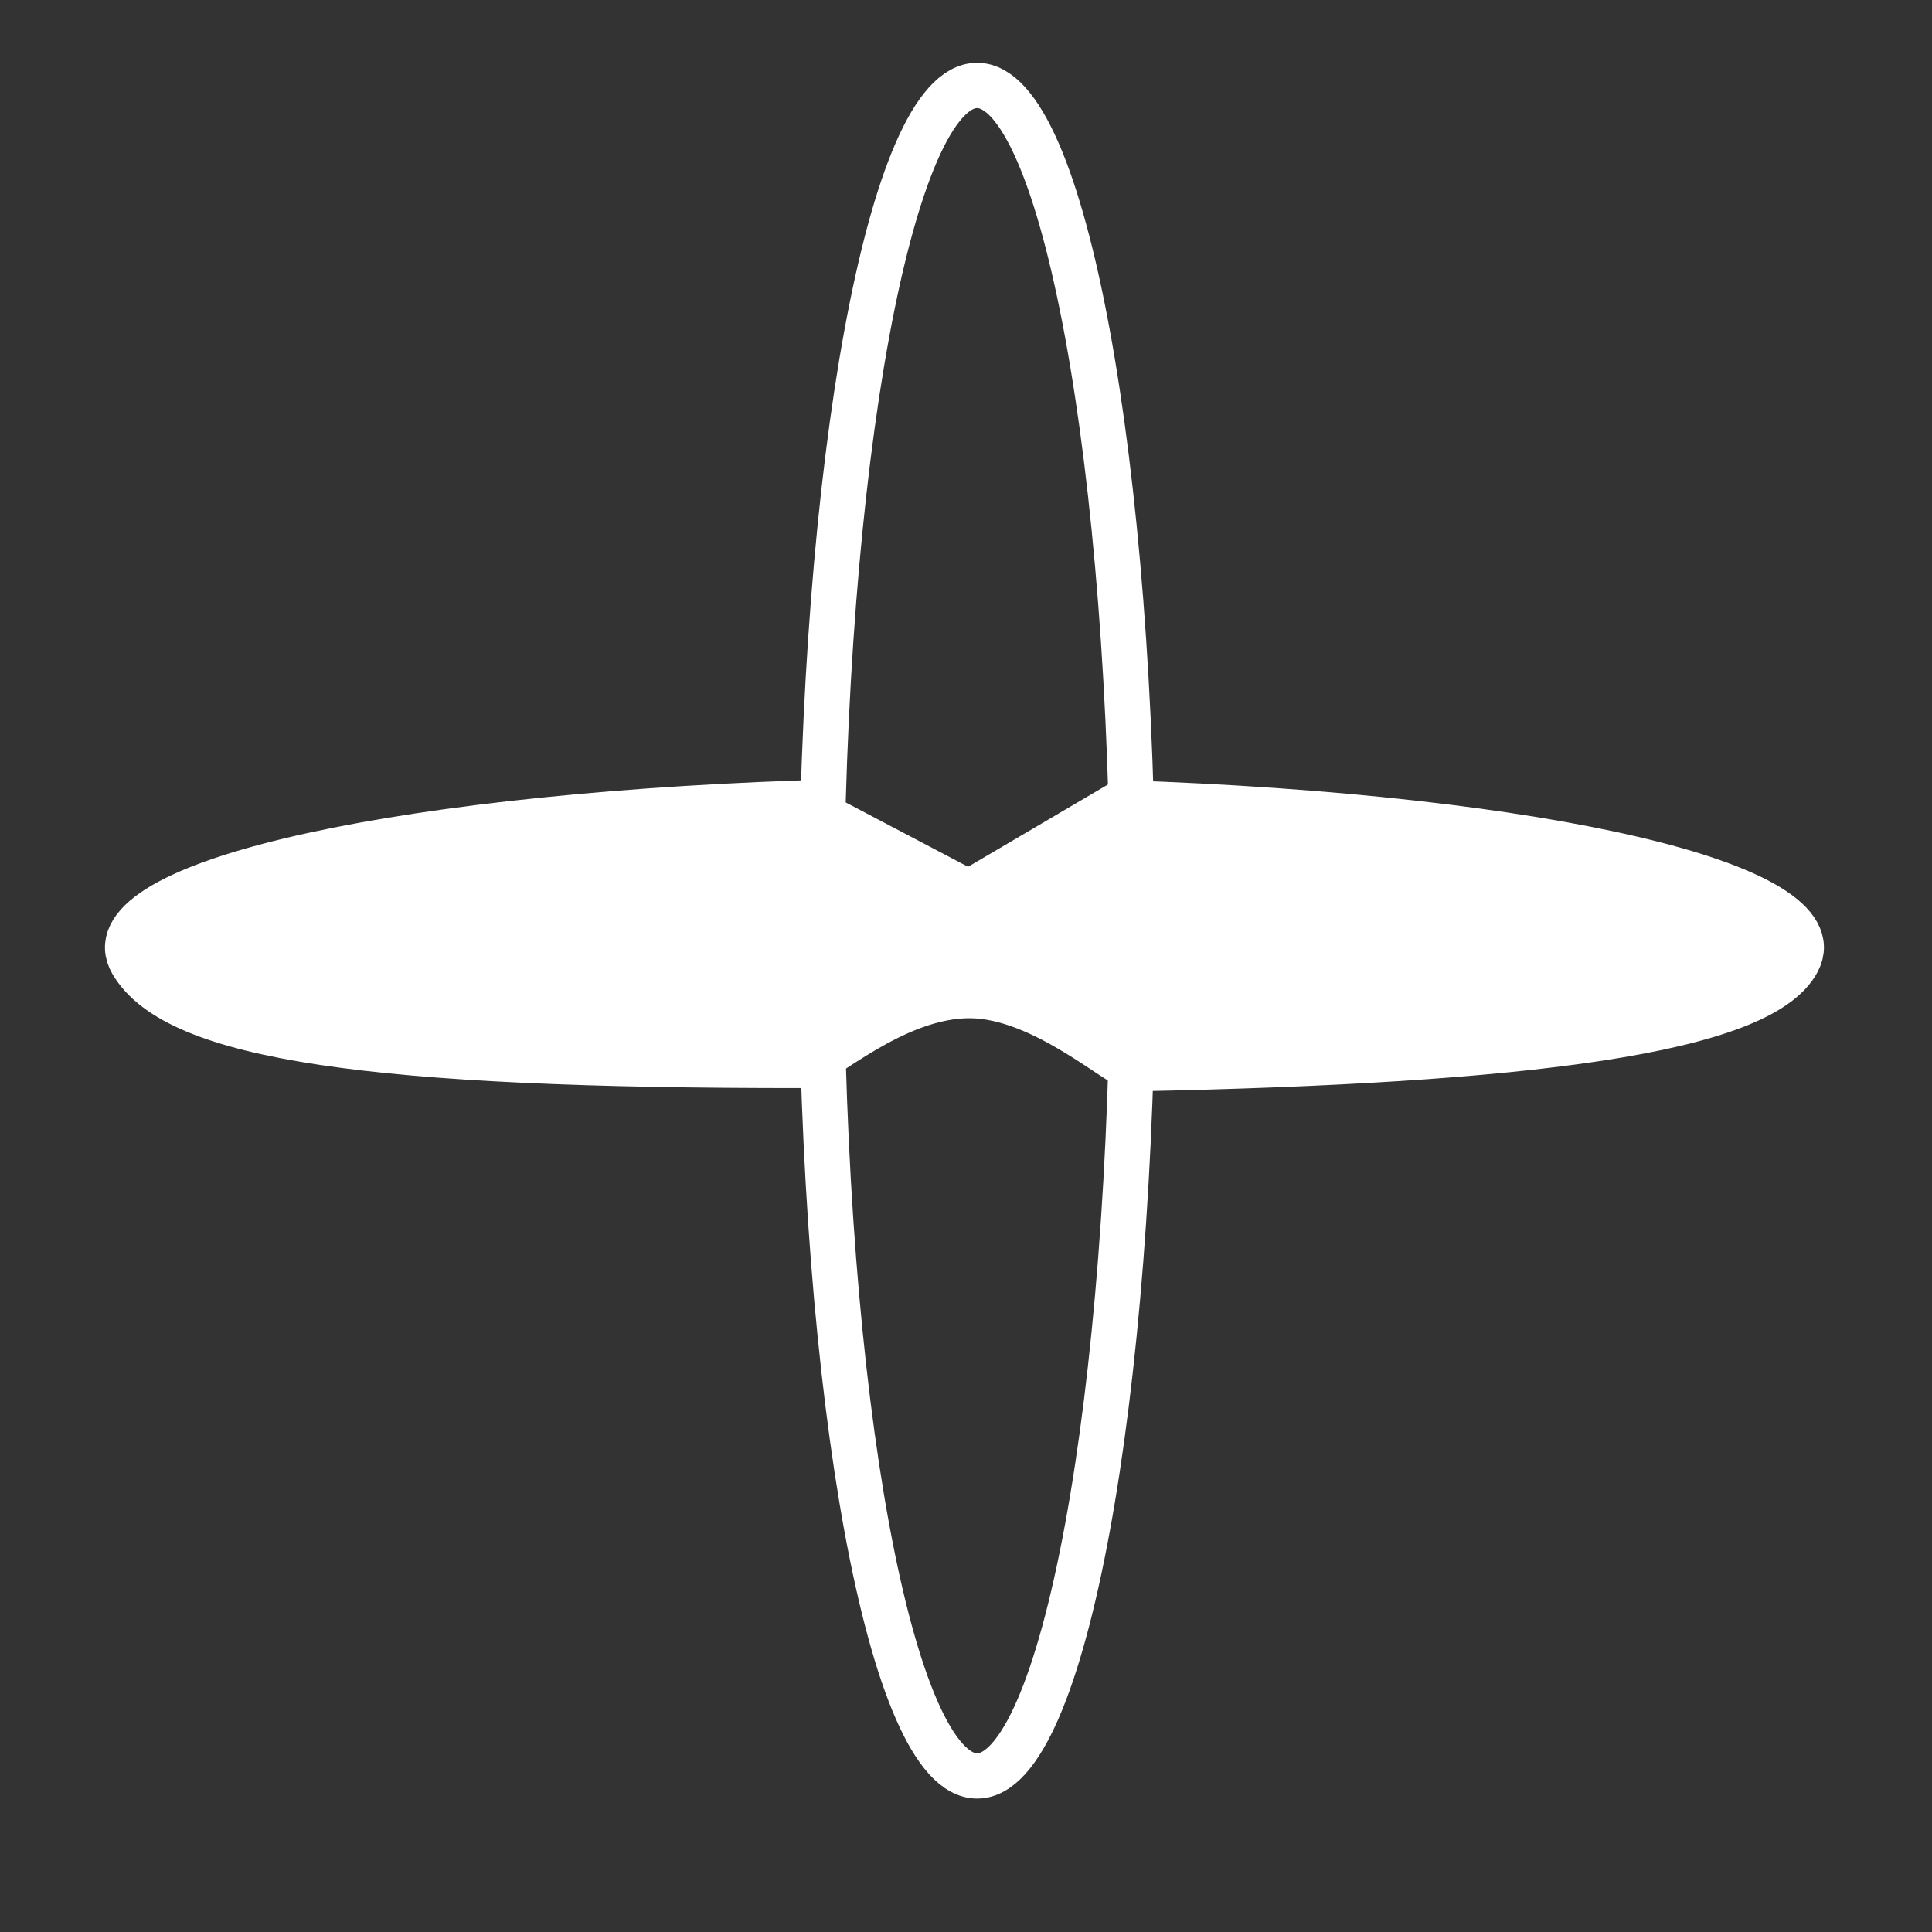
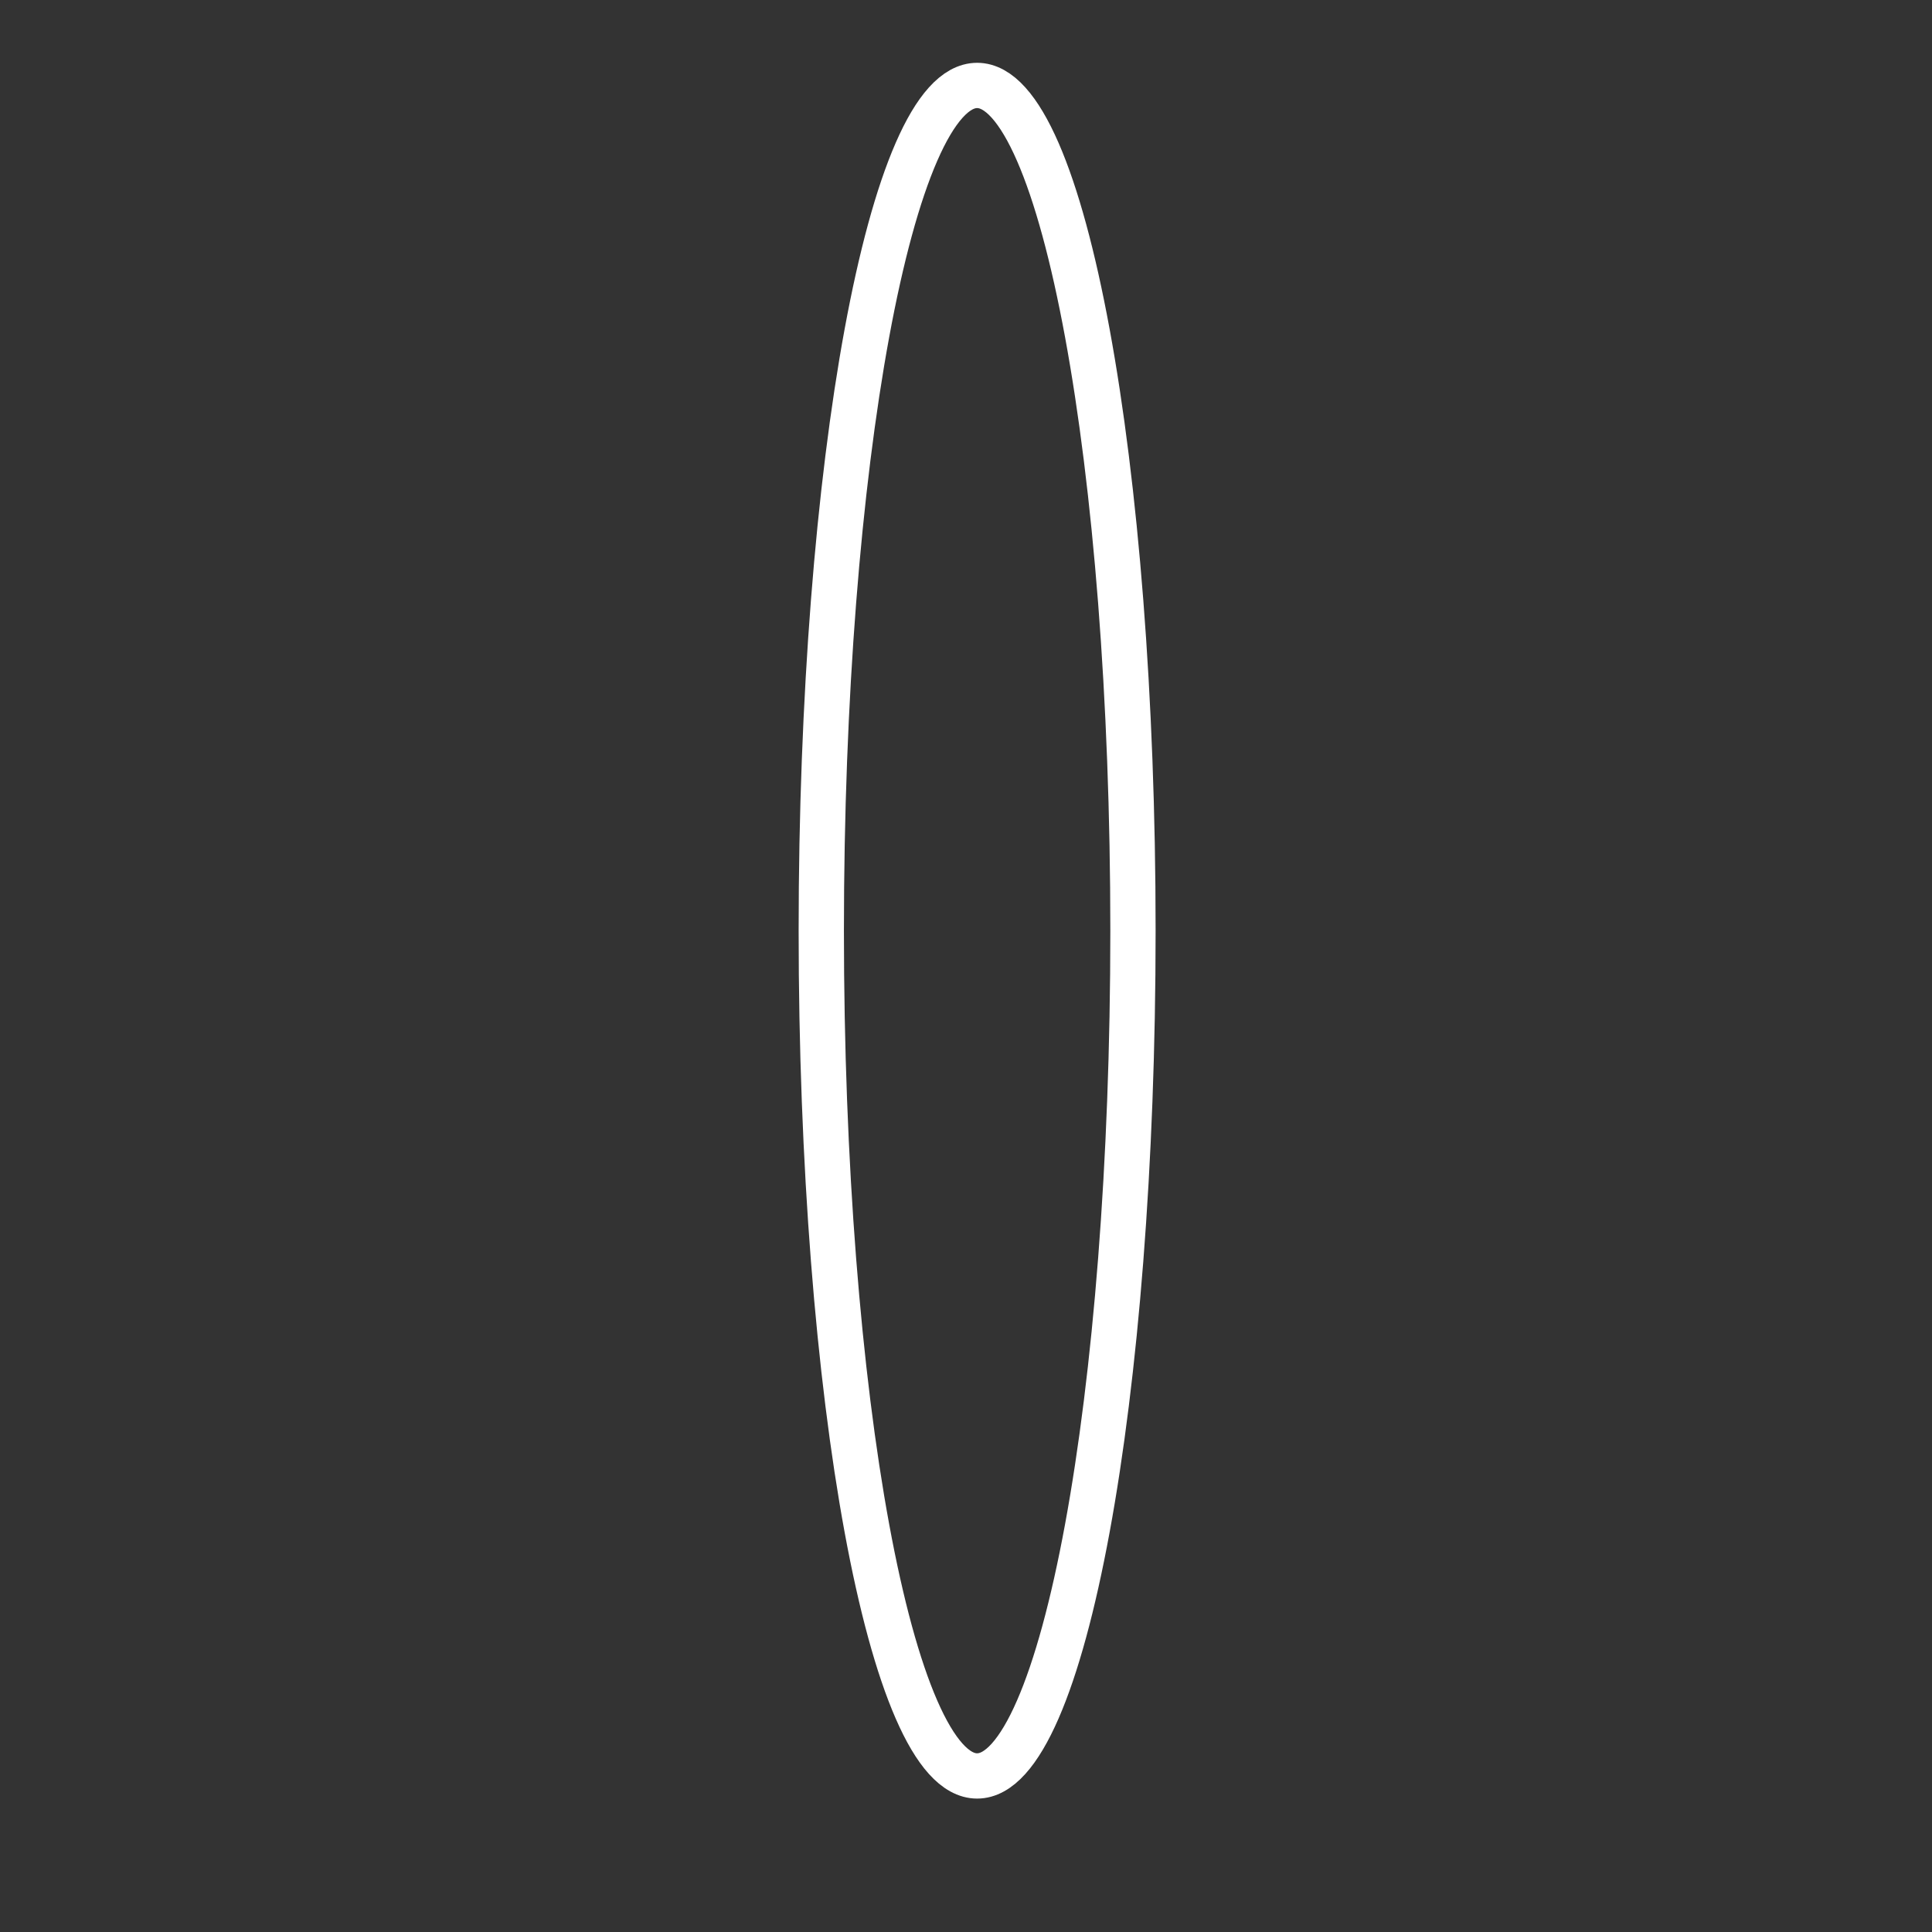
<svg xmlns="http://www.w3.org/2000/svg" xmlns:ns1="http://sodipodi.sourceforge.net/DTD/sodipodi-0.dtd" xmlns:ns2="http://www.inkscape.org/namespaces/inkscape" width="128px" height="128px" viewBox="0 0 128 128" version="1.1" id="svg1" ns1:docname="cross.svg" ns2:version="1.4 (e7c3feb100, 2024-10-09)">
  <rect x="0" y="0" width="128" height="128" fill="#333333" stroke="none" />
  <ns1:namedview id="namedview1" pagecolor="#ffffff" bordercolor="#ffffff" borderopacity="0.25" ns2:showpageshadow="2" ns2:pageopacity="0.0" ns2:pagecheckerboard="0" ns2:deskcolor="#d1d1d1" ns2:document-units="mm" ns2:zoom="1.8923042" ns2:cx="84.024544" ns2:cy="130.79292" ns2:window-width="1247" ns2:window-height="959" ns2:window-x="50" ns2:window-y="32" ns2:window-maximized="0" ns2:current-layer="layer1" />
  <defs id="defs1">
    <linearGradient id="swatch15" ns2:swatch="solid">
      <stop style="stop-color:#ffffff;stop-opacity:1;" offset="0" id="stop15" />
    </linearGradient>
  </defs>
  <g ns2:label="Layer 1" ns2:groupmode="layer" id="layer1">
-     <path id="path15" style="stroke:#ffffff;stroke-width:3;paint-order:stroke fill markers;fill:#ffffff;fill-opacity:1" d="m 74.304,53.187 c 28.029,0.943 47.414,5.481 44.802,10.486 -2.427,4.65 -18.07,6.616 -43.876,7.131 -0.964,0.019 -6.035,-4.787 -10.912,-4.845 -5.086,-0.06 -9.987,4.627 -11.021,4.628 C 24.762,70.615 11.674,68.78 8.749,63.78 5.825,58.78 24.925,54.206 52.893,53.208 l 11.285,5.936 z" ns1:nodetypes="csssssccc" />
    <path id="ellipse16" style="fill:none;stroke:#ffffff;stroke-width:3;paint-order:stroke fill markers" d="m 75.062,61.661 c 0,30.928 -4.623,56 -10.325,56 -5.702,0 -10.325,-25.072 -10.325,-56 0,-30.928 4.623,-56 10.325,-56 5.702,0 10.325,25.072 10.325,56 z" ns1:nodetypes="sssss" />
  </g>
</svg>